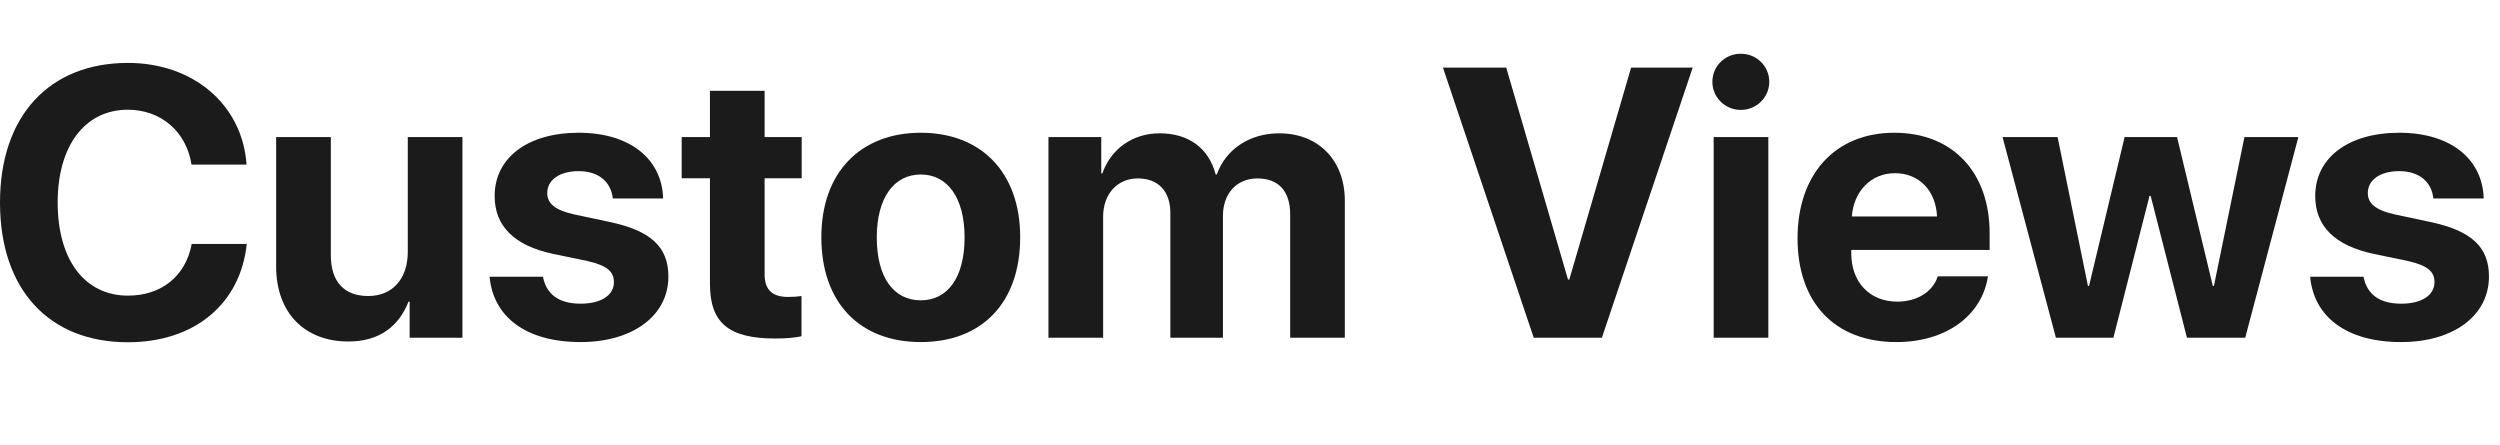
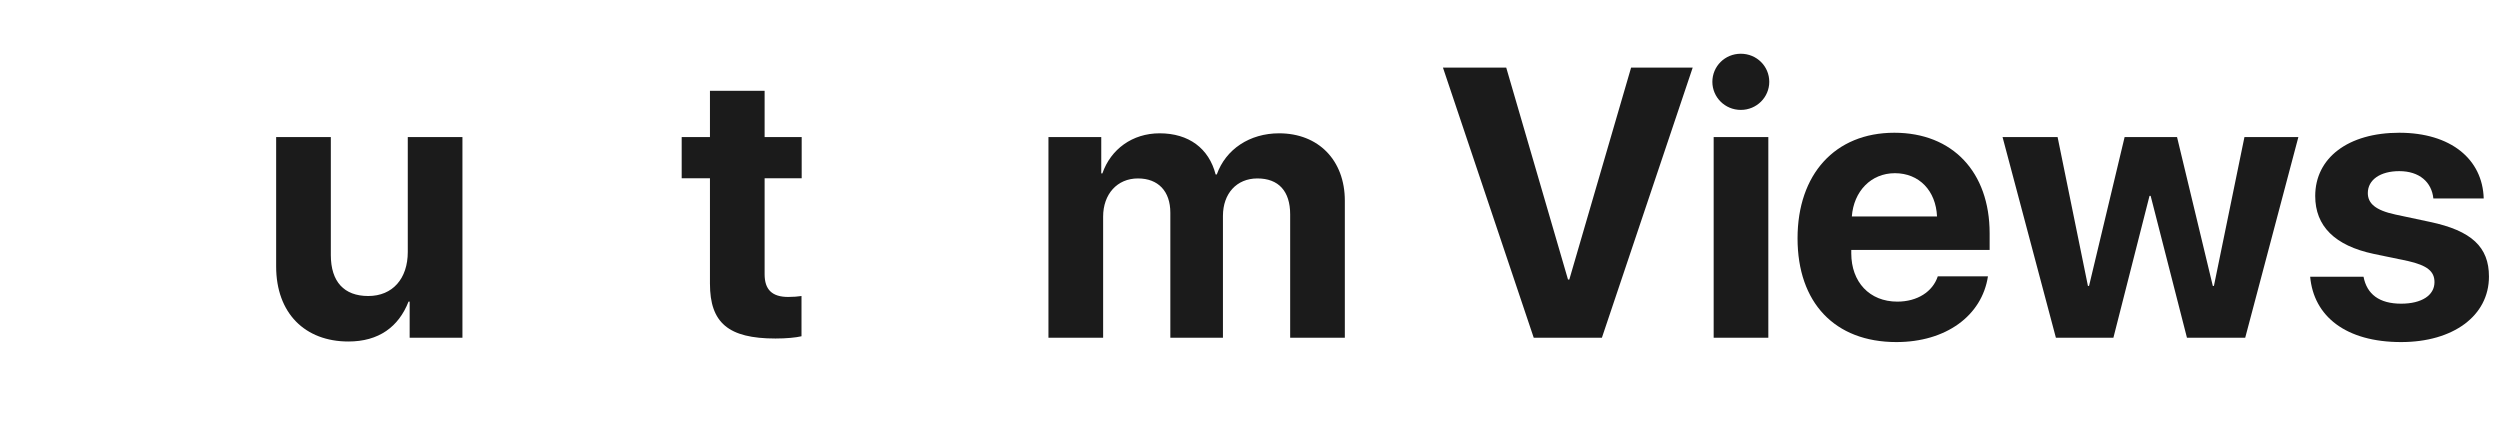
<svg xmlns="http://www.w3.org/2000/svg" width="163" height="29" viewBox="0 0 163 29" fill="none">
-   <path d="M8.337 22.315C12.659 22.315 15.674 19.837 16.089 15.906H12.5C12.109 17.994 10.535 19.275 8.35 19.275C5.53 19.275 3.76 16.956 3.76 13.196C3.76 9.485 5.554 7.154 8.337 7.154C10.486 7.154 12.146 8.57 12.488 10.73H16.077C15.796 6.788 12.573 4.102 8.337 4.102C3.235 4.102 0 7.532 0 13.209C0 18.897 3.21 22.315 8.337 22.315Z" fill="#1B1B1B" />
  <path d="M30.151 8.936H26.587V16.431C26.587 18.165 25.598 19.3 24.011 19.3C22.436 19.3 21.57 18.372 21.57 16.627V8.936H18.005V17.371C18.005 20.423 19.885 22.266 22.717 22.266C24.695 22.266 25.989 21.314 26.636 19.666H26.709V22.022H30.151V8.936Z" fill="#1B1B1B" />
-   <path d="M32.251 12.781C32.251 14.747 33.533 16.016 36.06 16.553L38.294 17.017C39.575 17.31 40.027 17.701 40.027 18.396C40.027 19.251 39.197 19.8 37.854 19.8C36.438 19.8 35.62 19.19 35.4 18.043H31.921C32.153 20.618 34.241 22.303 37.854 22.303C41.223 22.303 43.579 20.606 43.579 18.03C43.579 16.114 42.456 15.04 39.722 14.466L37.488 13.99C36.169 13.709 35.681 13.257 35.681 12.586C35.681 11.719 36.499 11.158 37.732 11.158C39.05 11.158 39.844 11.878 39.954 12.94H43.237C43.164 10.377 41.089 8.655 37.732 8.655C34.399 8.655 32.251 10.291 32.251 12.781Z" fill="#1B1B1B" />
  <path d="M46.289 5.921V8.936H44.446V11.622H46.289V18.494C46.289 21.045 47.485 22.071 50.562 22.071C51.282 22.071 51.892 22.01 52.258 21.924V19.3C52.039 19.336 51.709 19.361 51.392 19.361C50.342 19.361 49.853 18.885 49.853 17.884V11.622H52.27V8.936H49.853V5.921H46.289Z" fill="#1B1B1B" />
-   <path d="M60.034 22.303C63.989 22.303 66.516 19.776 66.516 15.467C66.516 11.219 63.953 8.655 60.034 8.655C56.116 8.655 53.552 11.231 53.552 15.467C53.552 19.764 56.079 22.303 60.034 22.303ZM60.034 19.581C58.276 19.581 57.166 18.104 57.166 15.479C57.166 12.879 58.301 11.377 60.034 11.377C61.768 11.377 62.891 12.879 62.891 15.479C62.891 18.104 61.78 19.581 60.034 19.581Z" fill="#1B1B1B" />
  <path d="M68.359 22.022H71.924V14.124C71.924 12.659 72.839 11.634 74.194 11.634C75.513 11.634 76.306 12.464 76.306 13.868V22.022H79.736V14.075C79.736 12.623 80.627 11.634 81.982 11.634C83.362 11.634 84.119 12.464 84.119 13.977V22.022H87.683V13.086C87.683 10.45 85.962 8.692 83.398 8.692C81.482 8.692 79.919 9.729 79.334 11.377H79.26C78.821 9.668 77.502 8.692 75.61 8.692C73.828 8.692 72.424 9.729 71.875 11.304H71.802V8.936H68.359V22.022Z" fill="#1B1B1B" />
  <path d="M104.443 22.022L110.364 4.407H106.348L102.319 18.226H102.234L98.206 4.407H94.08L100 22.022H104.443Z" fill="#1B1B1B" />
  <path d="M113.501 7.166C114.539 7.166 115.356 6.336 115.356 5.335C115.356 4.322 114.539 3.504 113.501 3.504C112.463 3.504 111.646 4.322 111.646 5.335C111.646 6.336 112.463 7.166 113.501 7.166ZM111.731 22.022H115.295V8.936H111.731V22.022Z" fill="#1B1B1B" />
  <path d="M126.343 18.018C126.013 19.019 125.012 19.666 123.706 19.666C121.887 19.666 120.703 18.384 120.703 16.517V16.297H129.724V15.21C129.724 11.231 127.319 8.655 123.511 8.655C119.641 8.655 117.2 11.365 117.2 15.54C117.2 19.727 119.617 22.303 123.645 22.303C126.88 22.303 129.224 20.581 129.614 18.018H126.343ZM123.547 11.292C125.134 11.292 126.221 12.44 126.294 14.112H120.74C120.862 12.476 121.985 11.292 123.547 11.292Z" fill="#1B1B1B" />
  <path d="M149.854 8.936H146.338L144.348 18.641H144.275L141.943 8.936H138.525L136.206 18.641H136.133L134.155 8.936H130.566L134.045 22.022H137.793L140.149 12.769H140.222L142.59 22.022H146.387L149.854 8.936Z" fill="#1B1B1B" />
  <path d="M150.952 12.781C150.952 14.747 152.234 16.016 154.761 16.553L156.995 17.017C158.276 17.31 158.728 17.701 158.728 18.396C158.728 19.251 157.898 19.8 156.555 19.8C155.139 19.8 154.321 19.19 154.102 18.043H150.623C150.854 20.618 152.942 22.303 156.555 22.303C159.924 22.303 162.28 20.606 162.28 18.03C162.28 16.114 161.157 15.04 158.423 14.466L156.189 13.99C154.871 13.709 154.382 13.257 154.382 12.586C154.382 11.719 155.2 11.158 156.433 11.158C157.751 11.158 158.545 11.878 158.655 12.94H161.938C161.865 10.377 159.79 8.655 156.433 8.655C153.101 8.655 150.952 10.291 150.952 12.781Z" fill="#1B1B1B" />
</svg>